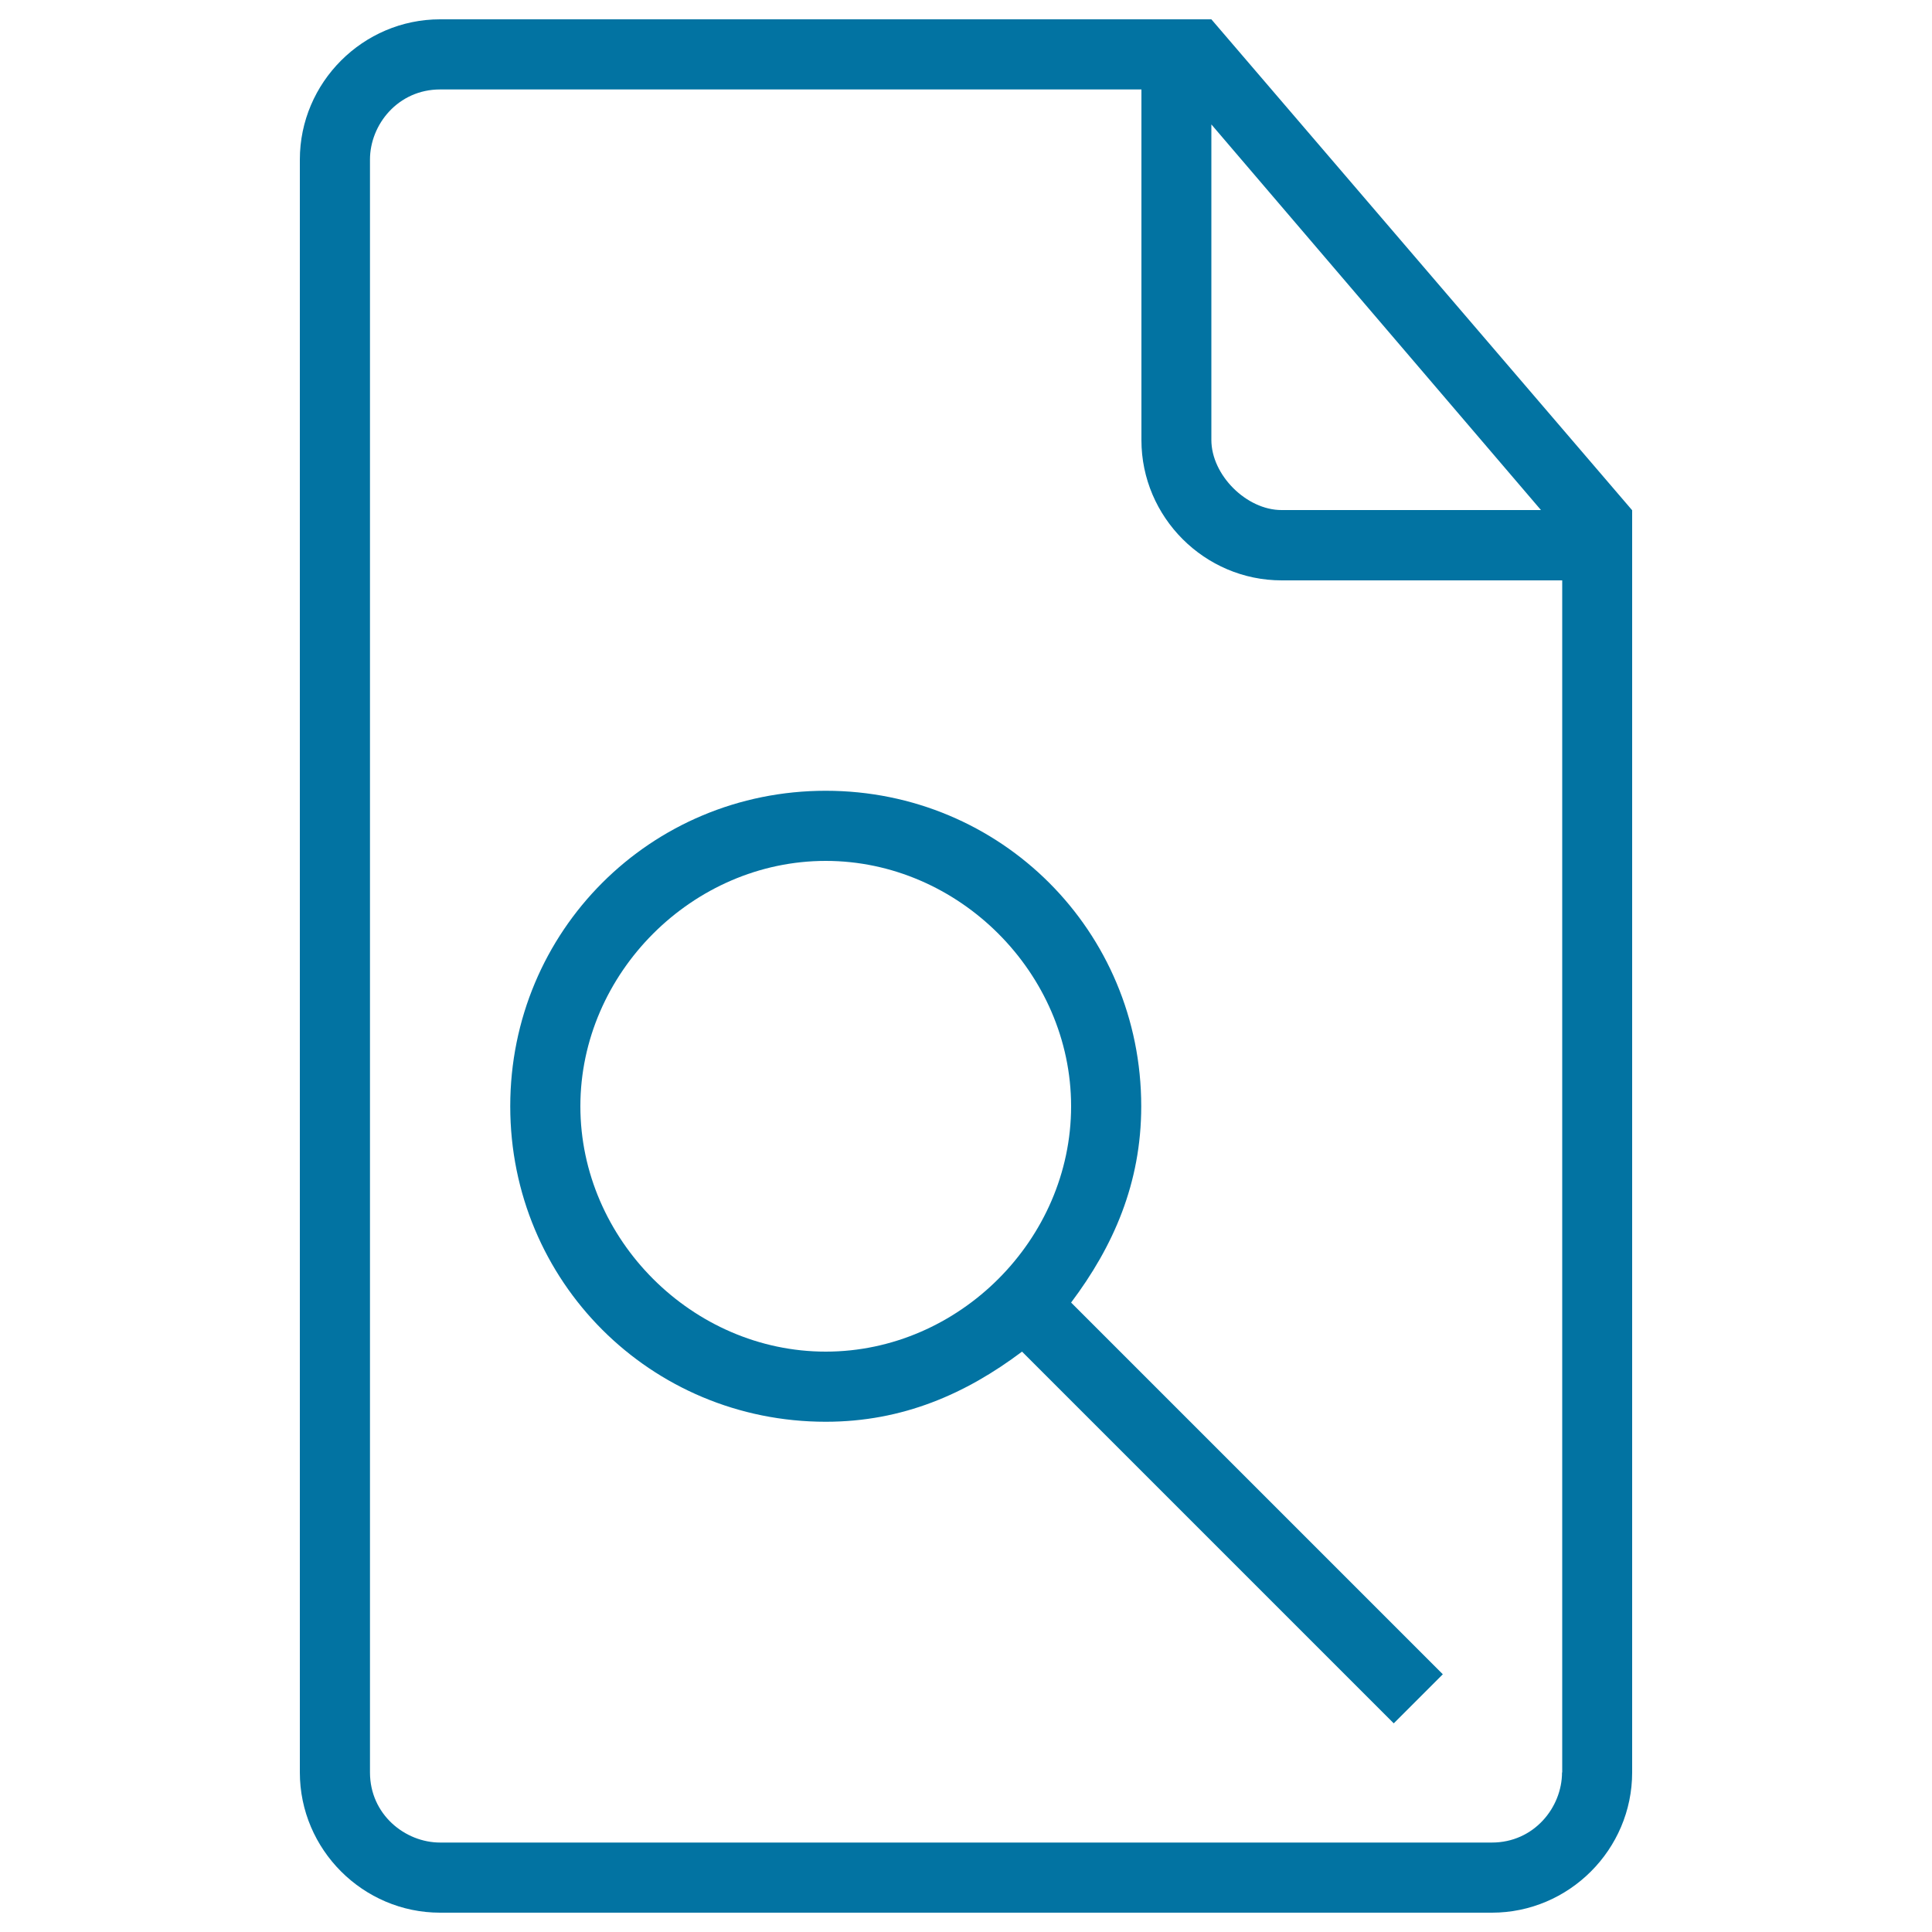
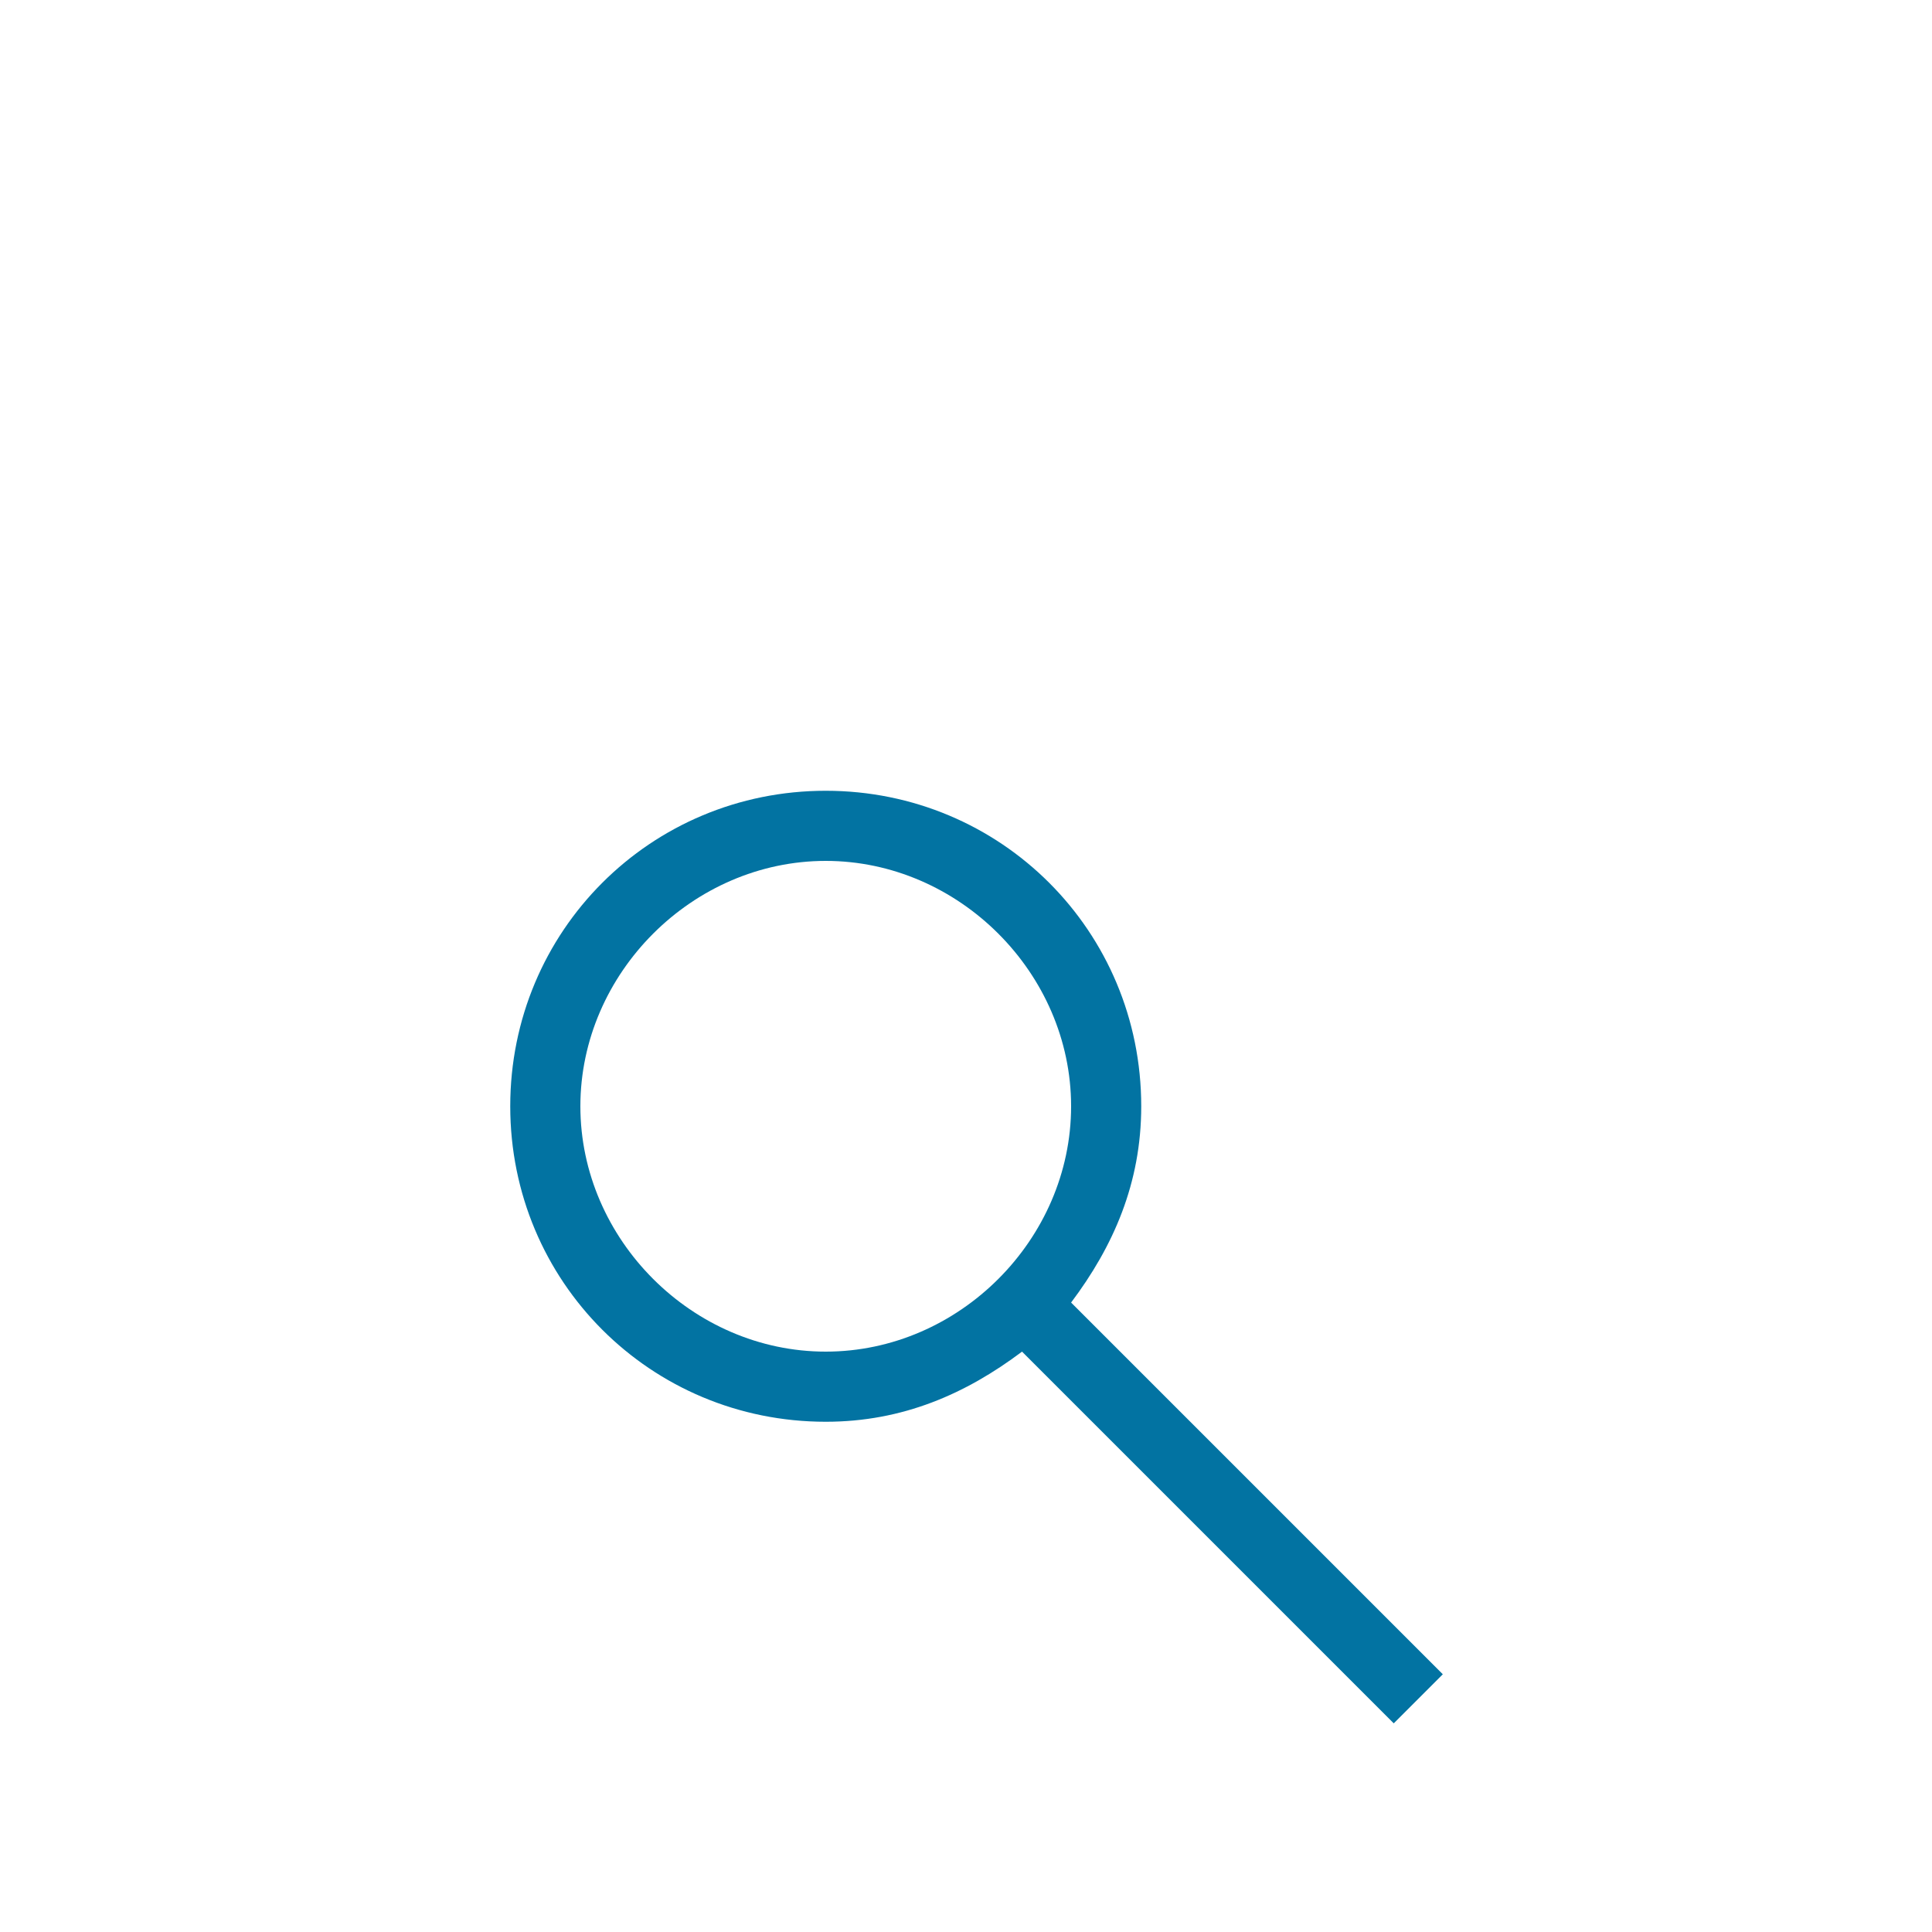
<svg xmlns="http://www.w3.org/2000/svg" viewBox="0 0 1000 1000" style="fill:#0273a2">
  <title>Search For A File Outlined Interface Symbol SVG icon</title>
  <g>
    <g>
-       <path d="M627,10h-18.1H227.8c-39.9,0-72.6,32.7-72.6,72.6v834.8c0,39.9,32.7,72.6,72.6,72.6h544.4c39.9,0,72.6-32.7,72.6-72.6V282.2v-18.1L627,10z M627,64.4l170.6,199.6H663.3c-18.1,0-36.3-18.1-36.3-36.3V64.4z M808.5,917.4c0,18.1-14.5,36.3-36.3,36.3H227.8c-18.1,0-36.3-14.5-36.3-36.3V82.6c0-18.1,14.5-36.3,36.3-36.3h363v181.5c0,39.9,32.7,72.6,72.6,72.6h145.2V917.4z" />
      <path d="M590.7,572.6c0-90.7-72.6-163.3-163.3-163.3c-90.7,0-163.3,72.6-163.3,163.3c0,90.7,72.6,163.3,163.3,163.3c39.9,0,72.6-14.5,101.6-36.3L721.4,892l25.4-25.4L554.4,674.2C576.2,645.2,590.7,612.5,590.7,572.6z M427.4,699.6c-69,0-127-58.1-127-127s58.1-127,127-127s127,58.1,127,127S496.4,699.6,427.4,699.6z" />
    </g>
  </g>
</svg>